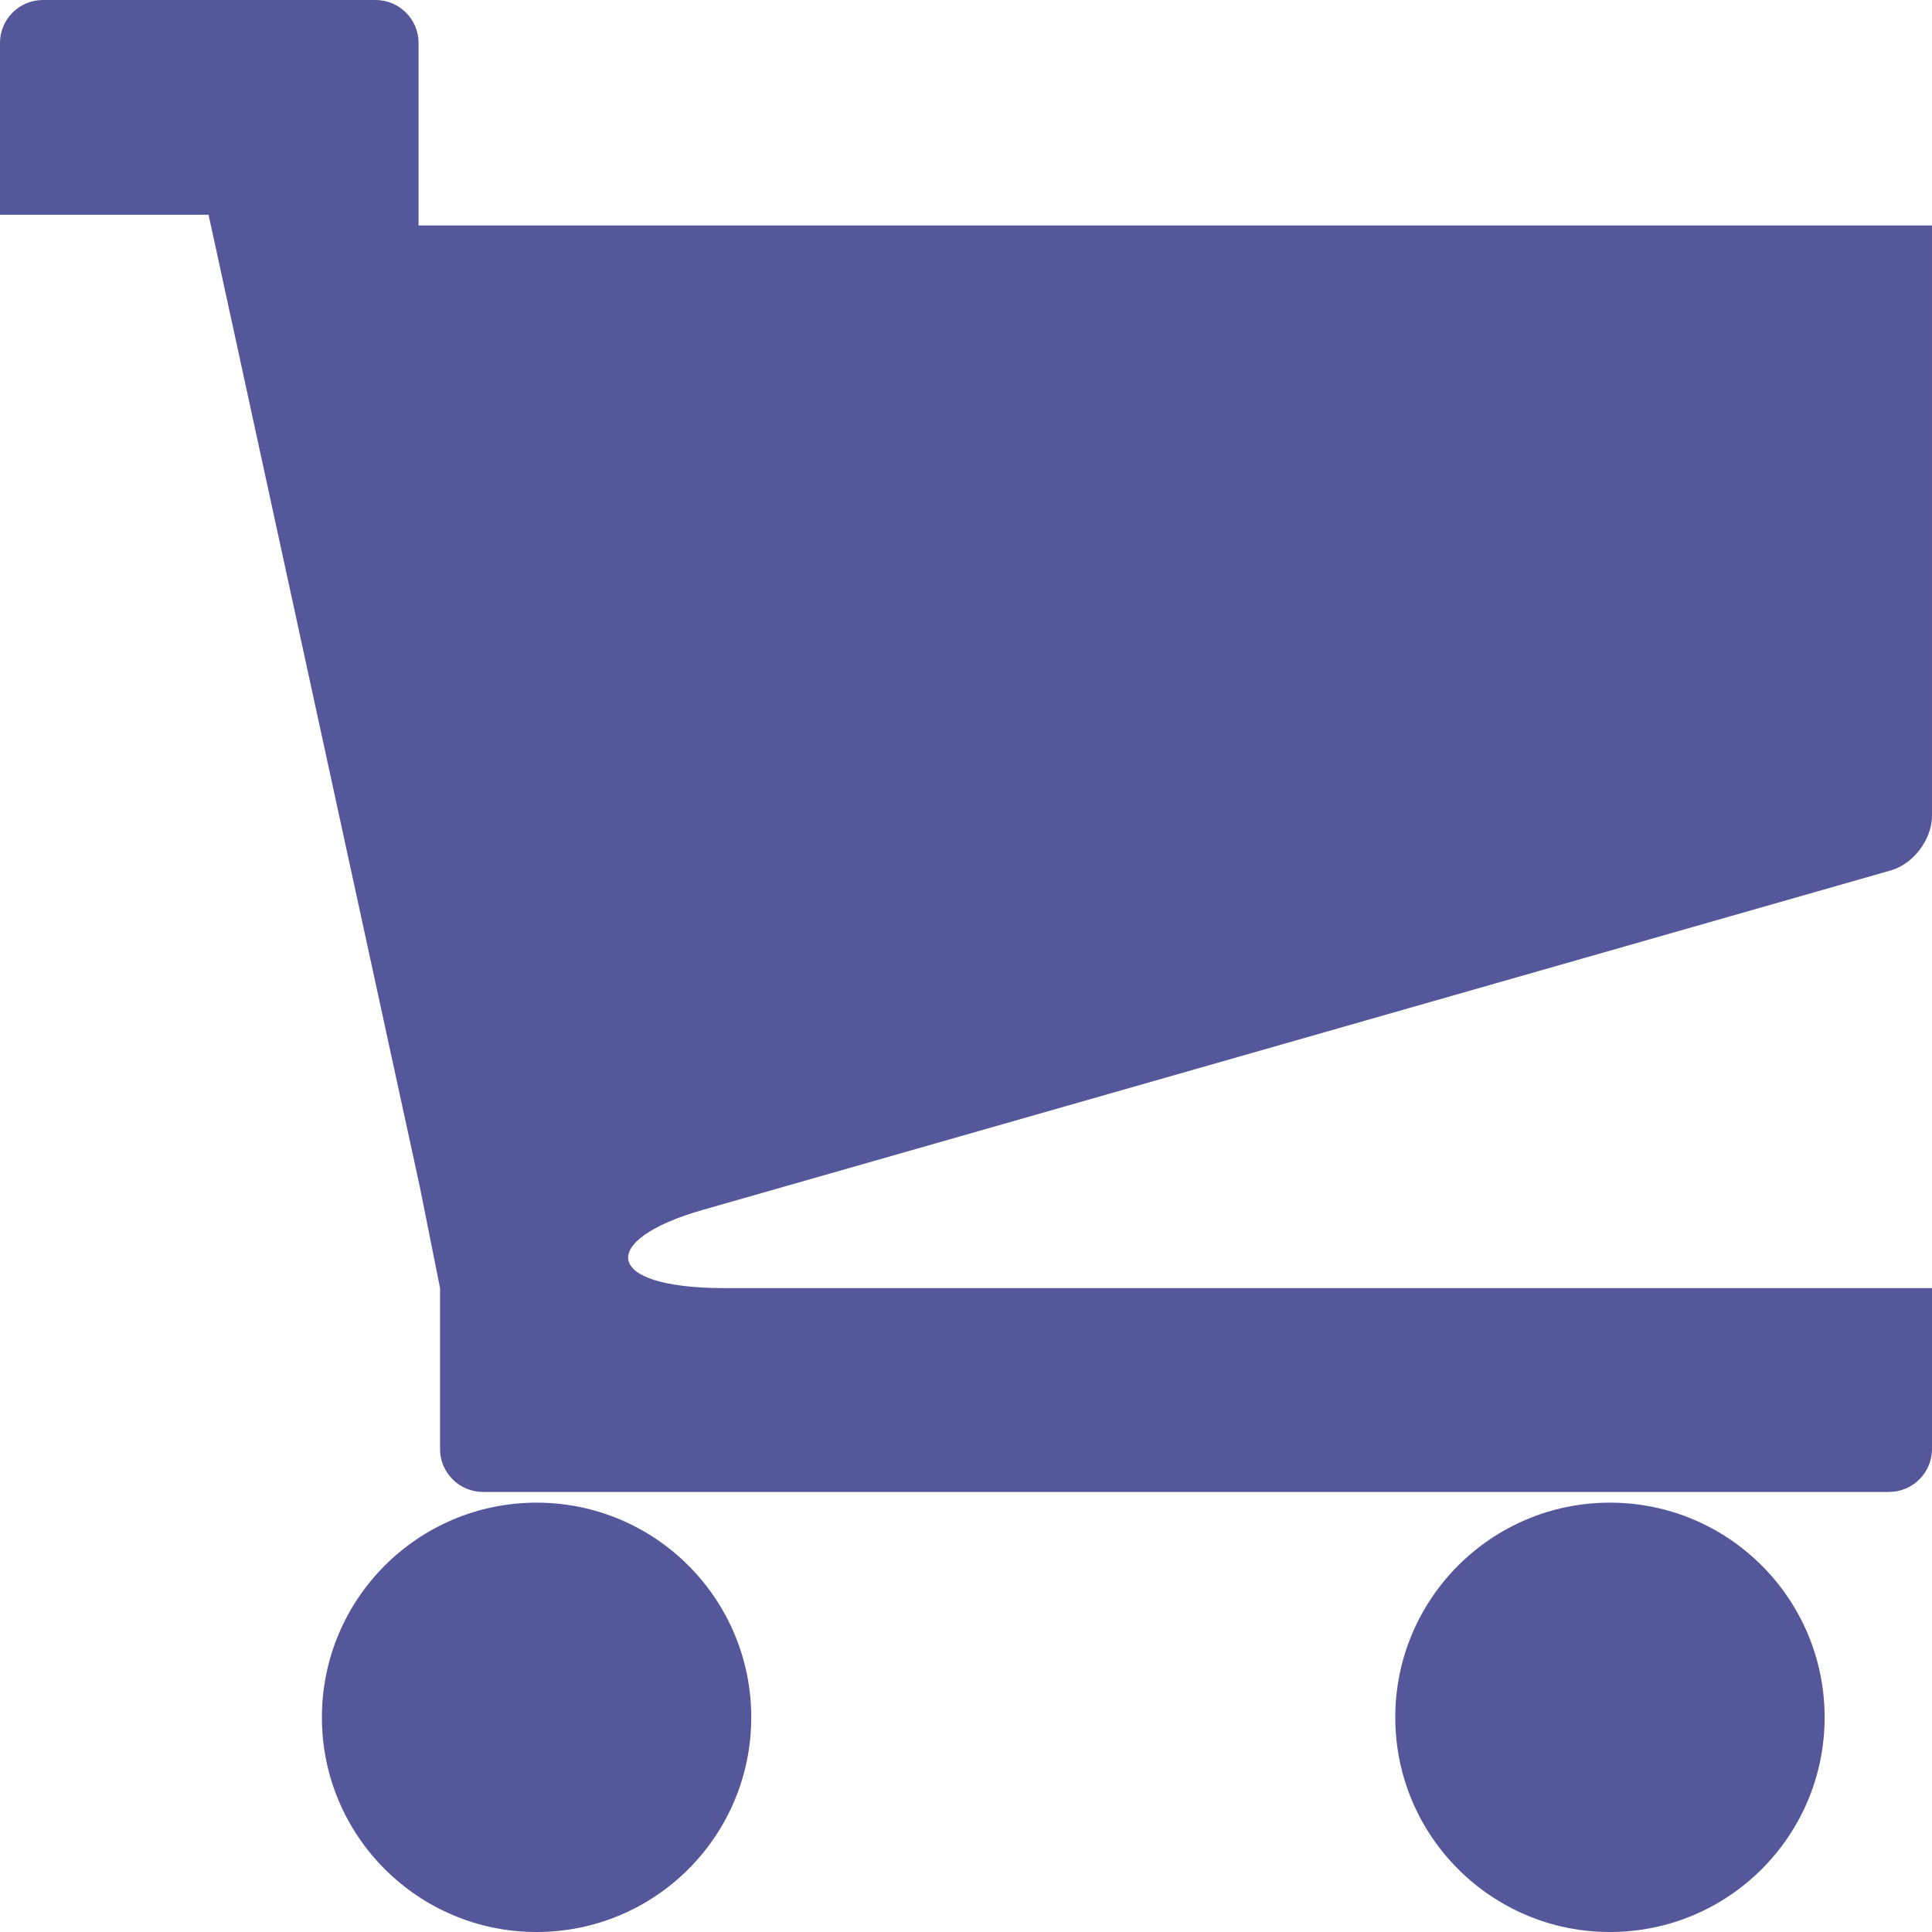
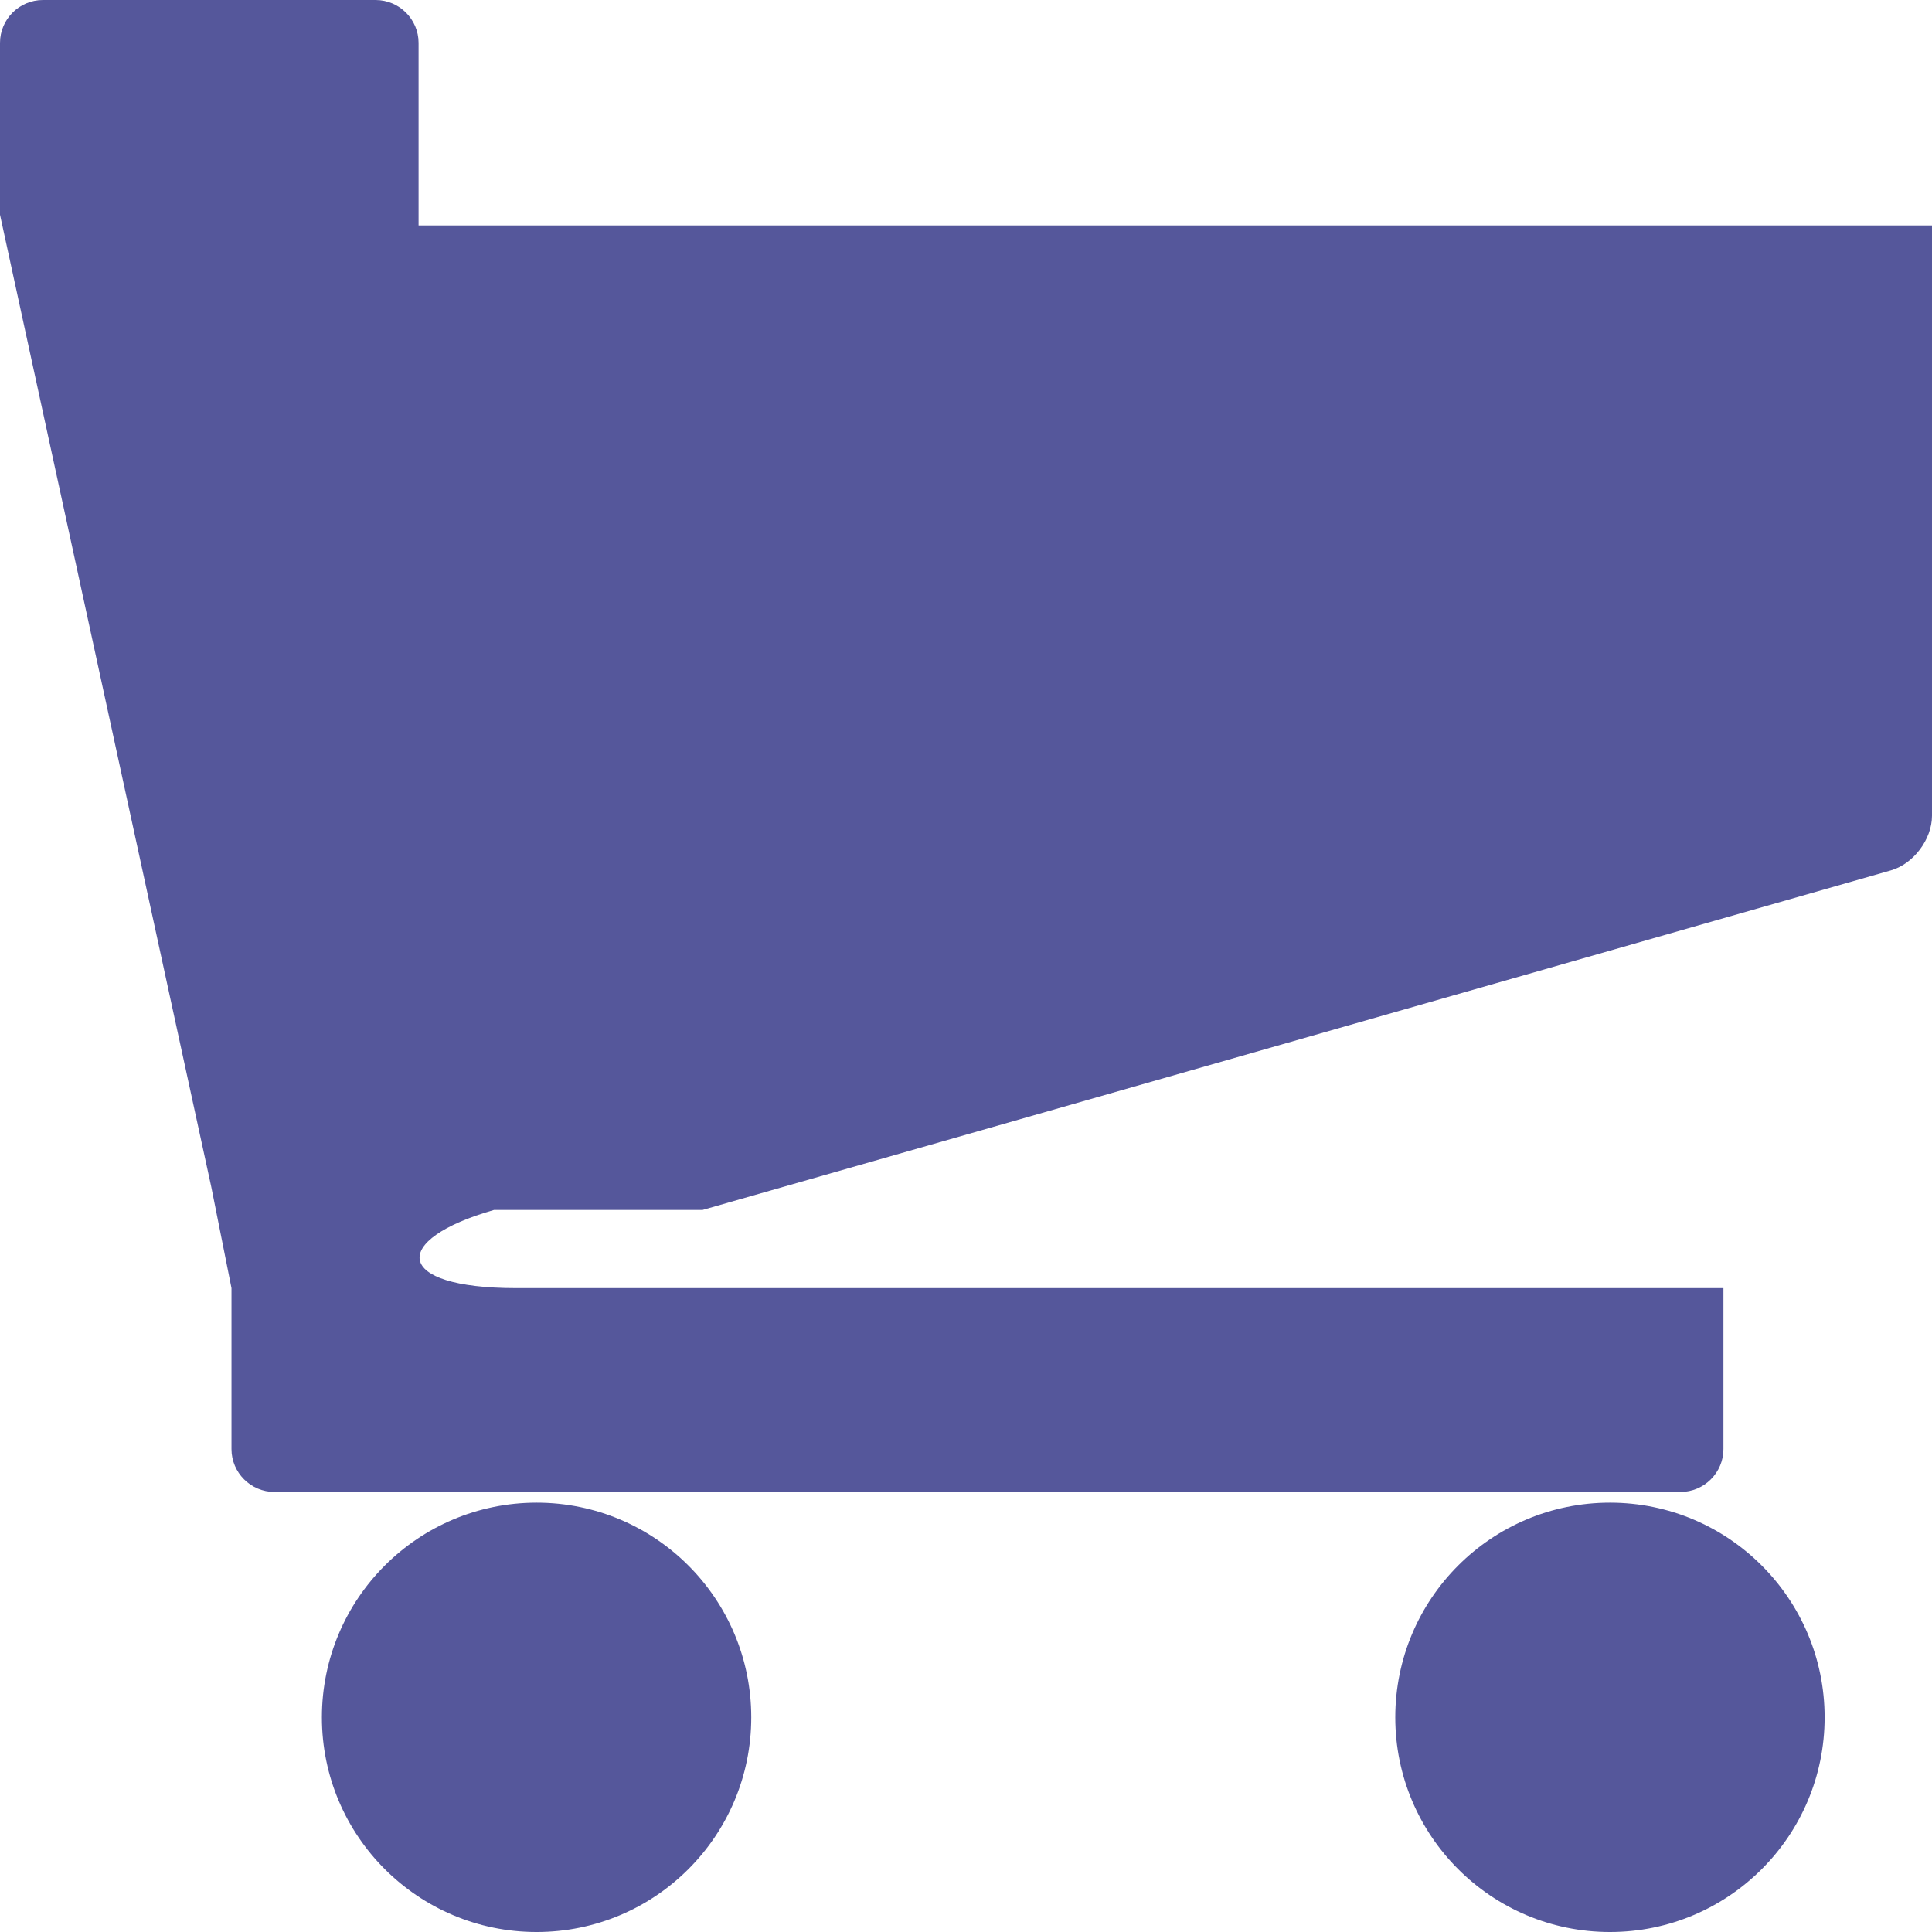
<svg xmlns="http://www.w3.org/2000/svg" xmlns:ns1="http://www.inkscape.org/namespaces/inkscape" xmlns:ns2="http://sodipodi.sourceforge.net/DTD/sodipodi-0.dtd" width="27.8" height="27.8" id="svg3219" version="1.1" ns1:version="0.48.4 r9939" ns2:docname="about.svg">
  <defs id="defs3221" />
  <ns2:namedview id="base" pagecolor="#ffffff" bordercolor="#666666" borderopacity="1.0" ns1:pageopacity="0.0" ns1:pageshadow="2" ns1:zoom="1.4" ns1:cx="-143.674" ns1:cy="138.11749" ns1:document-units="px" ns1:current-layer="layer1" showgrid="false" fit-margin-top="0" fit-margin-left="0" fit-margin-right="0" fit-margin-bottom="0" />
  <g ns1:label="レイヤー 1" ns1:groupmode="layer" id="layer1" transform="translate(-1287.673,-881.226)">
-     <path style="fill:#55579b" ns1:connector-curvature="0" d="m 1292.305,905.938 c 0,1.705 1.383,3.088 3.089,3.088 1.707,0 3.089,-1.383 3.089,-3.088 0,-1.707 -1.382,-3.09 -3.089,-3.09 -1.706,10e-4 -3.089,1.383 -3.089,3.09 z m 15.445,0 c 0,1.705 1.383,3.088 3.089,3.088 1.706,0 3.089,-1.383 3.089,-3.088 0,-1.707 -1.383,-3.09 -3.089,-3.09 -1.706,0 -3.089,1.383 -3.089,3.09 z m -9.967,-7.302 17.096,-4.885 c 0.326,-0.092 0.594,-0.447 0.594,-0.787 v -8.494 h -21.777 v -2.627 c 0,-0.34 -0.278,-0.617 -0.618,-0.617 h -4.788 c -0.34,0 -0.617,0.277 -0.617,0.617 v 2.473 h 3.001 l 3.04,13.988 0.291,1.457 v 2.316 c 0,0.34 0.277,0.617 0.618,0.617 h 0.771 15.445 4.016 c 0.34,0 0.618,-0.277 0.618,-0.617 v -2.316 h -17.373 c -1.776,0 -1.812,-0.698 -0.317,-1.125 z" id="path213" />
+     <path style="fill:#55579b" ns1:connector-curvature="0" d="m 1292.305,905.938 c 0,1.705 1.383,3.088 3.089,3.088 1.707,0 3.089,-1.383 3.089,-3.088 0,-1.707 -1.382,-3.09 -3.089,-3.09 -1.706,10e-4 -3.089,1.383 -3.089,3.09 z m 15.445,0 c 0,1.705 1.383,3.088 3.089,3.088 1.706,0 3.089,-1.383 3.089,-3.088 0,-1.707 -1.383,-3.09 -3.089,-3.09 -1.706,0 -3.089,1.383 -3.089,3.09 z m -9.967,-7.302 17.096,-4.885 c 0.326,-0.092 0.594,-0.447 0.594,-0.787 v -8.494 h -21.777 v -2.627 c 0,-0.34 -0.278,-0.617 -0.618,-0.617 h -4.788 c -0.34,0 -0.617,0.277 -0.617,0.617 v 2.473 l 3.04,13.988 0.291,1.457 v 2.316 c 0,0.34 0.277,0.617 0.618,0.617 h 0.771 15.445 4.016 c 0.34,0 0.618,-0.277 0.618,-0.617 v -2.316 h -17.373 c -1.776,0 -1.812,-0.698 -0.317,-1.125 z" id="path213" />
  </g>
</svg>